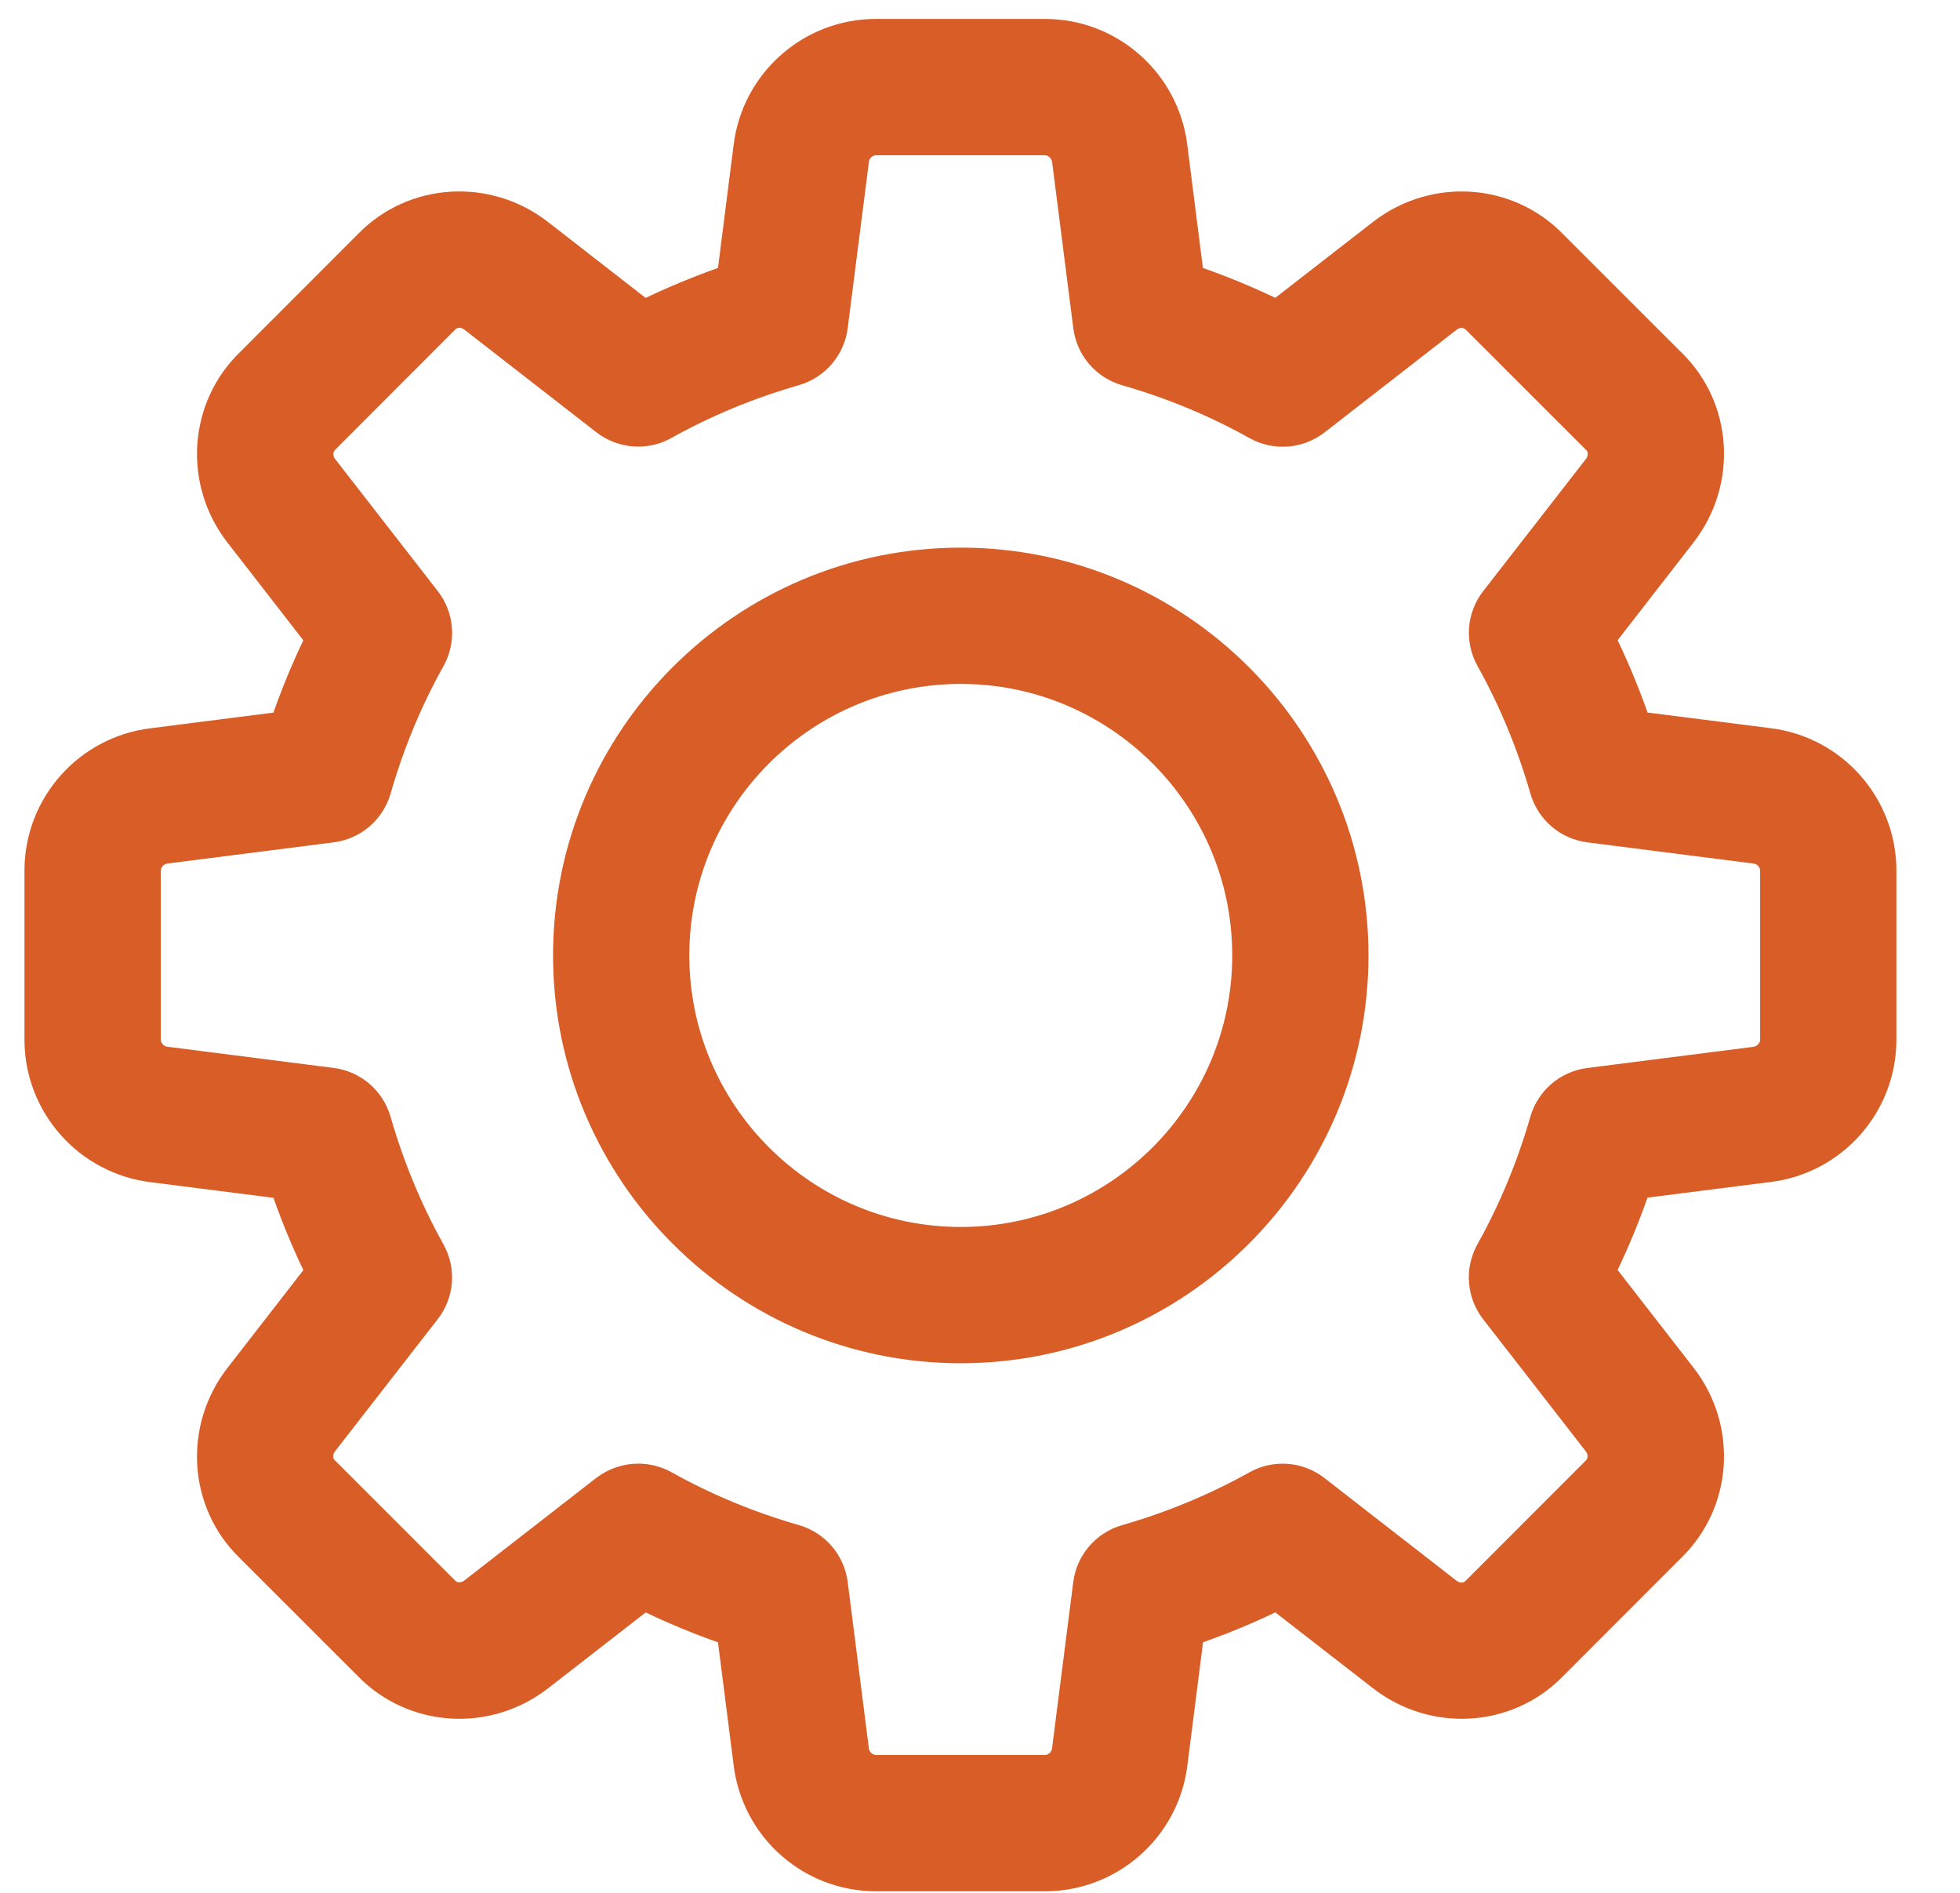
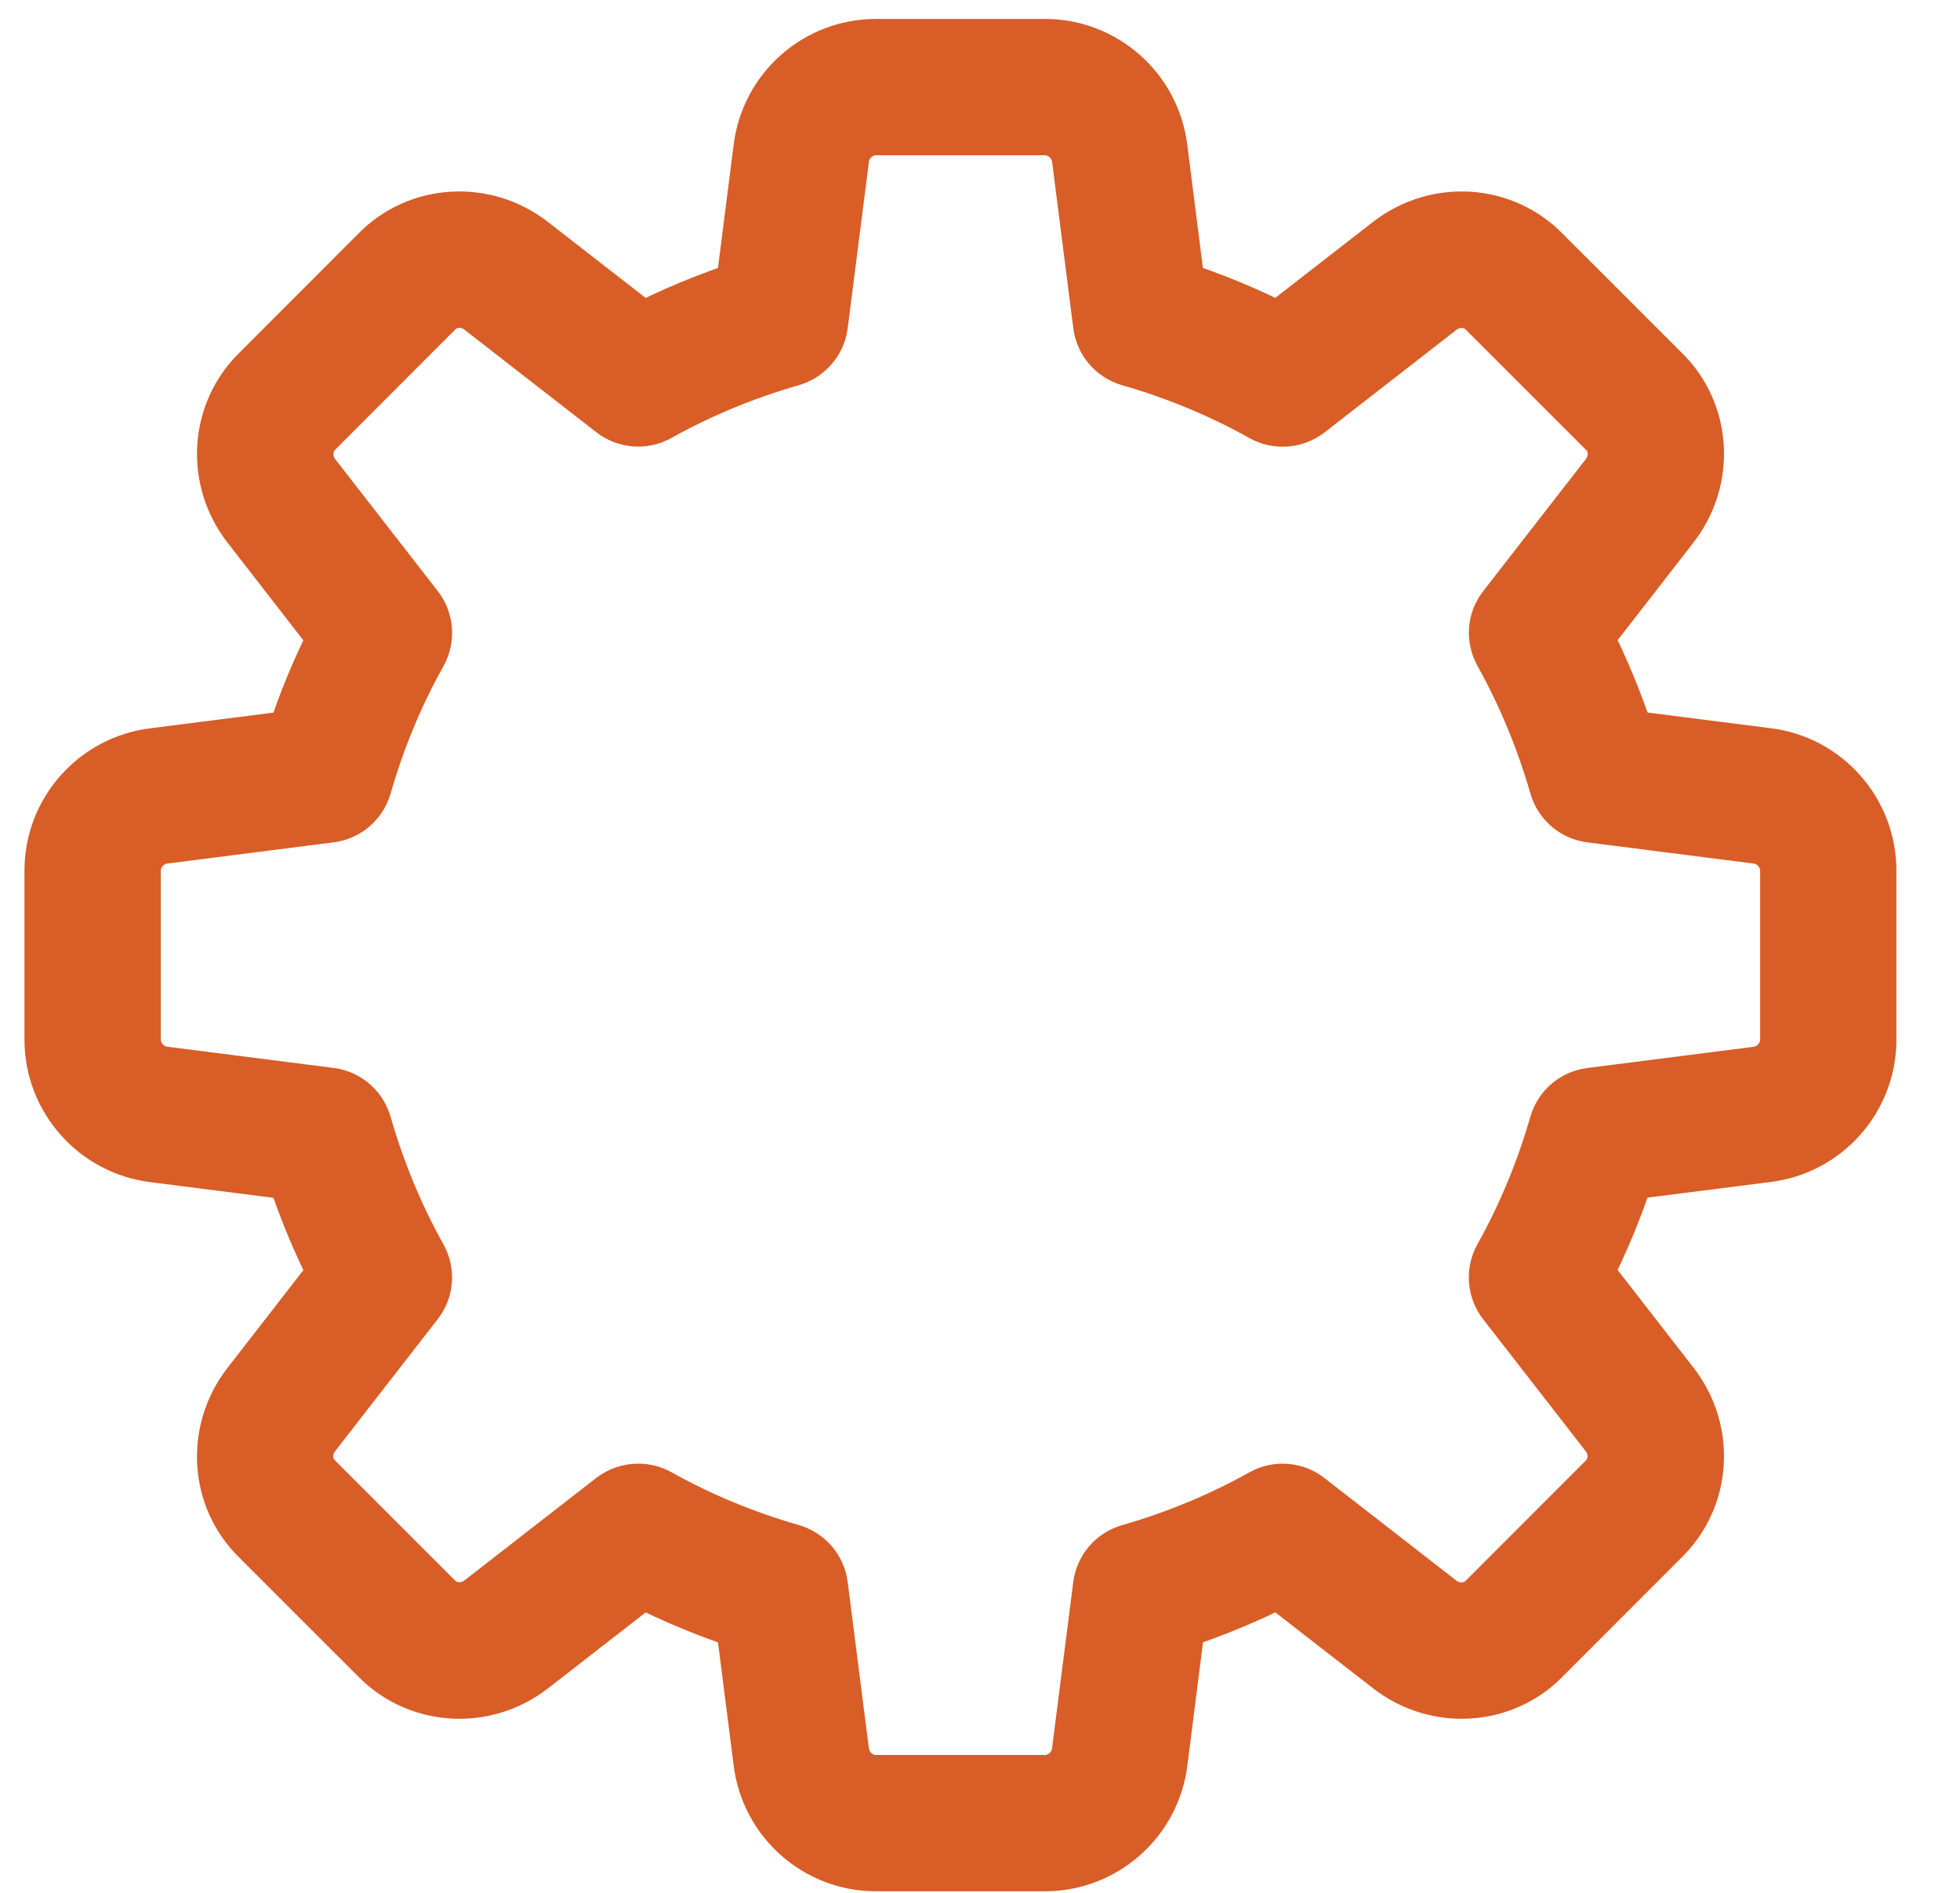
<svg xmlns="http://www.w3.org/2000/svg" width="29" height="28" viewBox="0 0 29 28" fill="none">
  <path d="M15.461 27.527H12.96C12.115 27.527 11.402 26.894 11.301 26.053L11.034 23.959C10.502 23.786 9.988 23.573 9.5 23.324L7.832 24.62C7.156 25.143 6.203 25.083 5.616 24.479L3.857 22.721C3.258 22.139 3.197 21.186 3.721 20.511L5.017 18.842C4.767 18.354 4.554 17.84 4.382 17.308L2.283 17.041C1.446 16.938 0.812 16.225 0.812 15.379V12.878C0.812 12.033 1.446 11.32 2.286 11.219L4.381 10.952C4.554 10.42 4.767 9.906 5.016 9.418L3.721 7.75C3.196 7.074 3.258 6.12 3.863 5.533L5.621 3.774C6.203 3.175 7.157 3.115 7.831 3.638L9.499 4.935C9.987 4.686 10.501 4.473 11.034 4.3L11.301 2.201C11.402 1.364 12.115 0.73 12.96 0.73H15.461C16.307 0.73 17.02 1.364 17.121 2.204L17.387 4.299C17.921 4.472 18.435 4.685 18.923 4.934L20.591 3.638C21.269 3.114 22.22 3.175 22.807 3.78L24.566 5.538C25.165 6.12 25.226 7.072 24.702 7.748L23.406 9.417C23.656 9.905 23.869 10.419 24.041 10.951L26.14 11.218C26.976 11.32 27.609 12.033 27.609 12.878V15.379C27.609 16.225 26.976 16.938 26.136 17.039L24.041 17.305C23.868 17.838 23.655 18.352 23.406 18.84L24.702 20.508C25.227 21.184 25.165 22.137 24.56 22.724L22.802 24.483C22.22 25.082 21.266 25.143 20.592 24.619L18.923 23.323C18.435 23.573 17.921 23.786 17.389 23.958L17.122 26.057C17.02 26.894 16.307 27.527 15.461 27.527ZM9.443 22.101C9.536 22.101 9.631 22.124 9.716 22.171C10.331 22.515 10.998 22.792 11.697 22.993C11.911 23.055 12.068 23.238 12.096 23.459L12.409 25.915C12.442 26.195 12.685 26.411 12.96 26.411H15.461C15.737 26.411 15.979 26.195 16.012 25.921L16.326 23.46C16.354 23.239 16.511 23.056 16.725 22.994C17.424 22.793 18.091 22.516 18.706 22.172C18.901 22.063 19.145 22.082 19.32 22.219L21.274 23.738C21.499 23.912 21.813 23.898 22.006 23.7L23.775 21.93C23.977 21.734 23.993 21.419 23.819 21.193L22.3 19.239C22.163 19.063 22.144 18.821 22.253 18.625C22.597 18.01 22.874 17.343 23.075 16.645C23.137 16.43 23.32 16.273 23.541 16.245L25.997 15.932C26.277 15.898 26.493 15.655 26.493 15.379V12.878C26.493 12.603 26.277 12.36 26.003 12.328L23.542 12.014C23.321 11.986 23.138 11.829 23.076 11.614C22.875 10.915 22.598 10.249 22.255 9.634C22.145 9.438 22.163 9.196 22.301 9.02L23.82 7.066C23.995 6.84 23.98 6.525 23.783 6.335L22.013 4.566C21.818 4.363 21.502 4.347 21.276 4.522L19.322 6.041C19.145 6.178 18.903 6.197 18.707 6.088C18.094 5.744 17.428 5.468 16.727 5.266C16.512 5.204 16.355 5.021 16.327 4.8L16.014 2.344C15.979 2.062 15.737 1.847 15.461 1.847H12.96C12.685 1.847 12.442 2.062 12.41 2.337L12.096 4.798C12.068 5.019 11.911 5.202 11.697 5.265C10.995 5.466 10.329 5.743 9.716 6.085C9.52 6.196 9.278 6.176 9.101 6.04L7.147 4.521C6.921 4.346 6.607 4.361 6.416 4.558L4.647 6.329C4.445 6.525 4.429 6.84 4.603 7.066L6.122 9.02C6.259 9.196 6.278 9.438 6.169 9.634C5.824 10.249 5.548 10.915 5.347 11.614C5.285 11.829 5.102 11.986 4.881 12.014L2.425 12.327C2.145 12.36 1.929 12.603 1.929 12.878V15.379C1.929 15.655 2.145 15.898 2.419 15.93L4.88 16.244C5.101 16.271 5.284 16.429 5.346 16.643C5.547 17.342 5.824 18.009 6.167 18.624C6.277 18.82 6.259 19.062 6.121 19.238L4.602 21.192C4.427 21.418 4.442 21.733 4.639 21.922L6.409 23.692C6.604 23.894 6.918 23.91 7.145 23.736L9.099 22.217C9.201 22.141 9.322 22.101 9.443 22.101Z" fill="#D85D27" stroke="#D85D27" stroke-width="0.9" />
-   <path d="M14.216 19.716C11.137 19.716 8.633 17.212 8.633 14.133C8.633 11.055 11.137 8.551 14.216 8.551C17.294 8.551 19.798 11.055 19.798 14.133C19.798 17.212 17.294 19.716 14.216 19.716ZM14.216 9.667C11.752 9.667 9.749 11.67 9.749 14.133C9.749 16.596 11.752 18.6 14.216 18.6C16.679 18.6 18.682 16.596 18.682 14.133C18.682 11.67 16.679 9.667 14.216 9.667Z" fill="#D85D27" stroke="#D85D27" stroke-width="0.9" />
</svg>